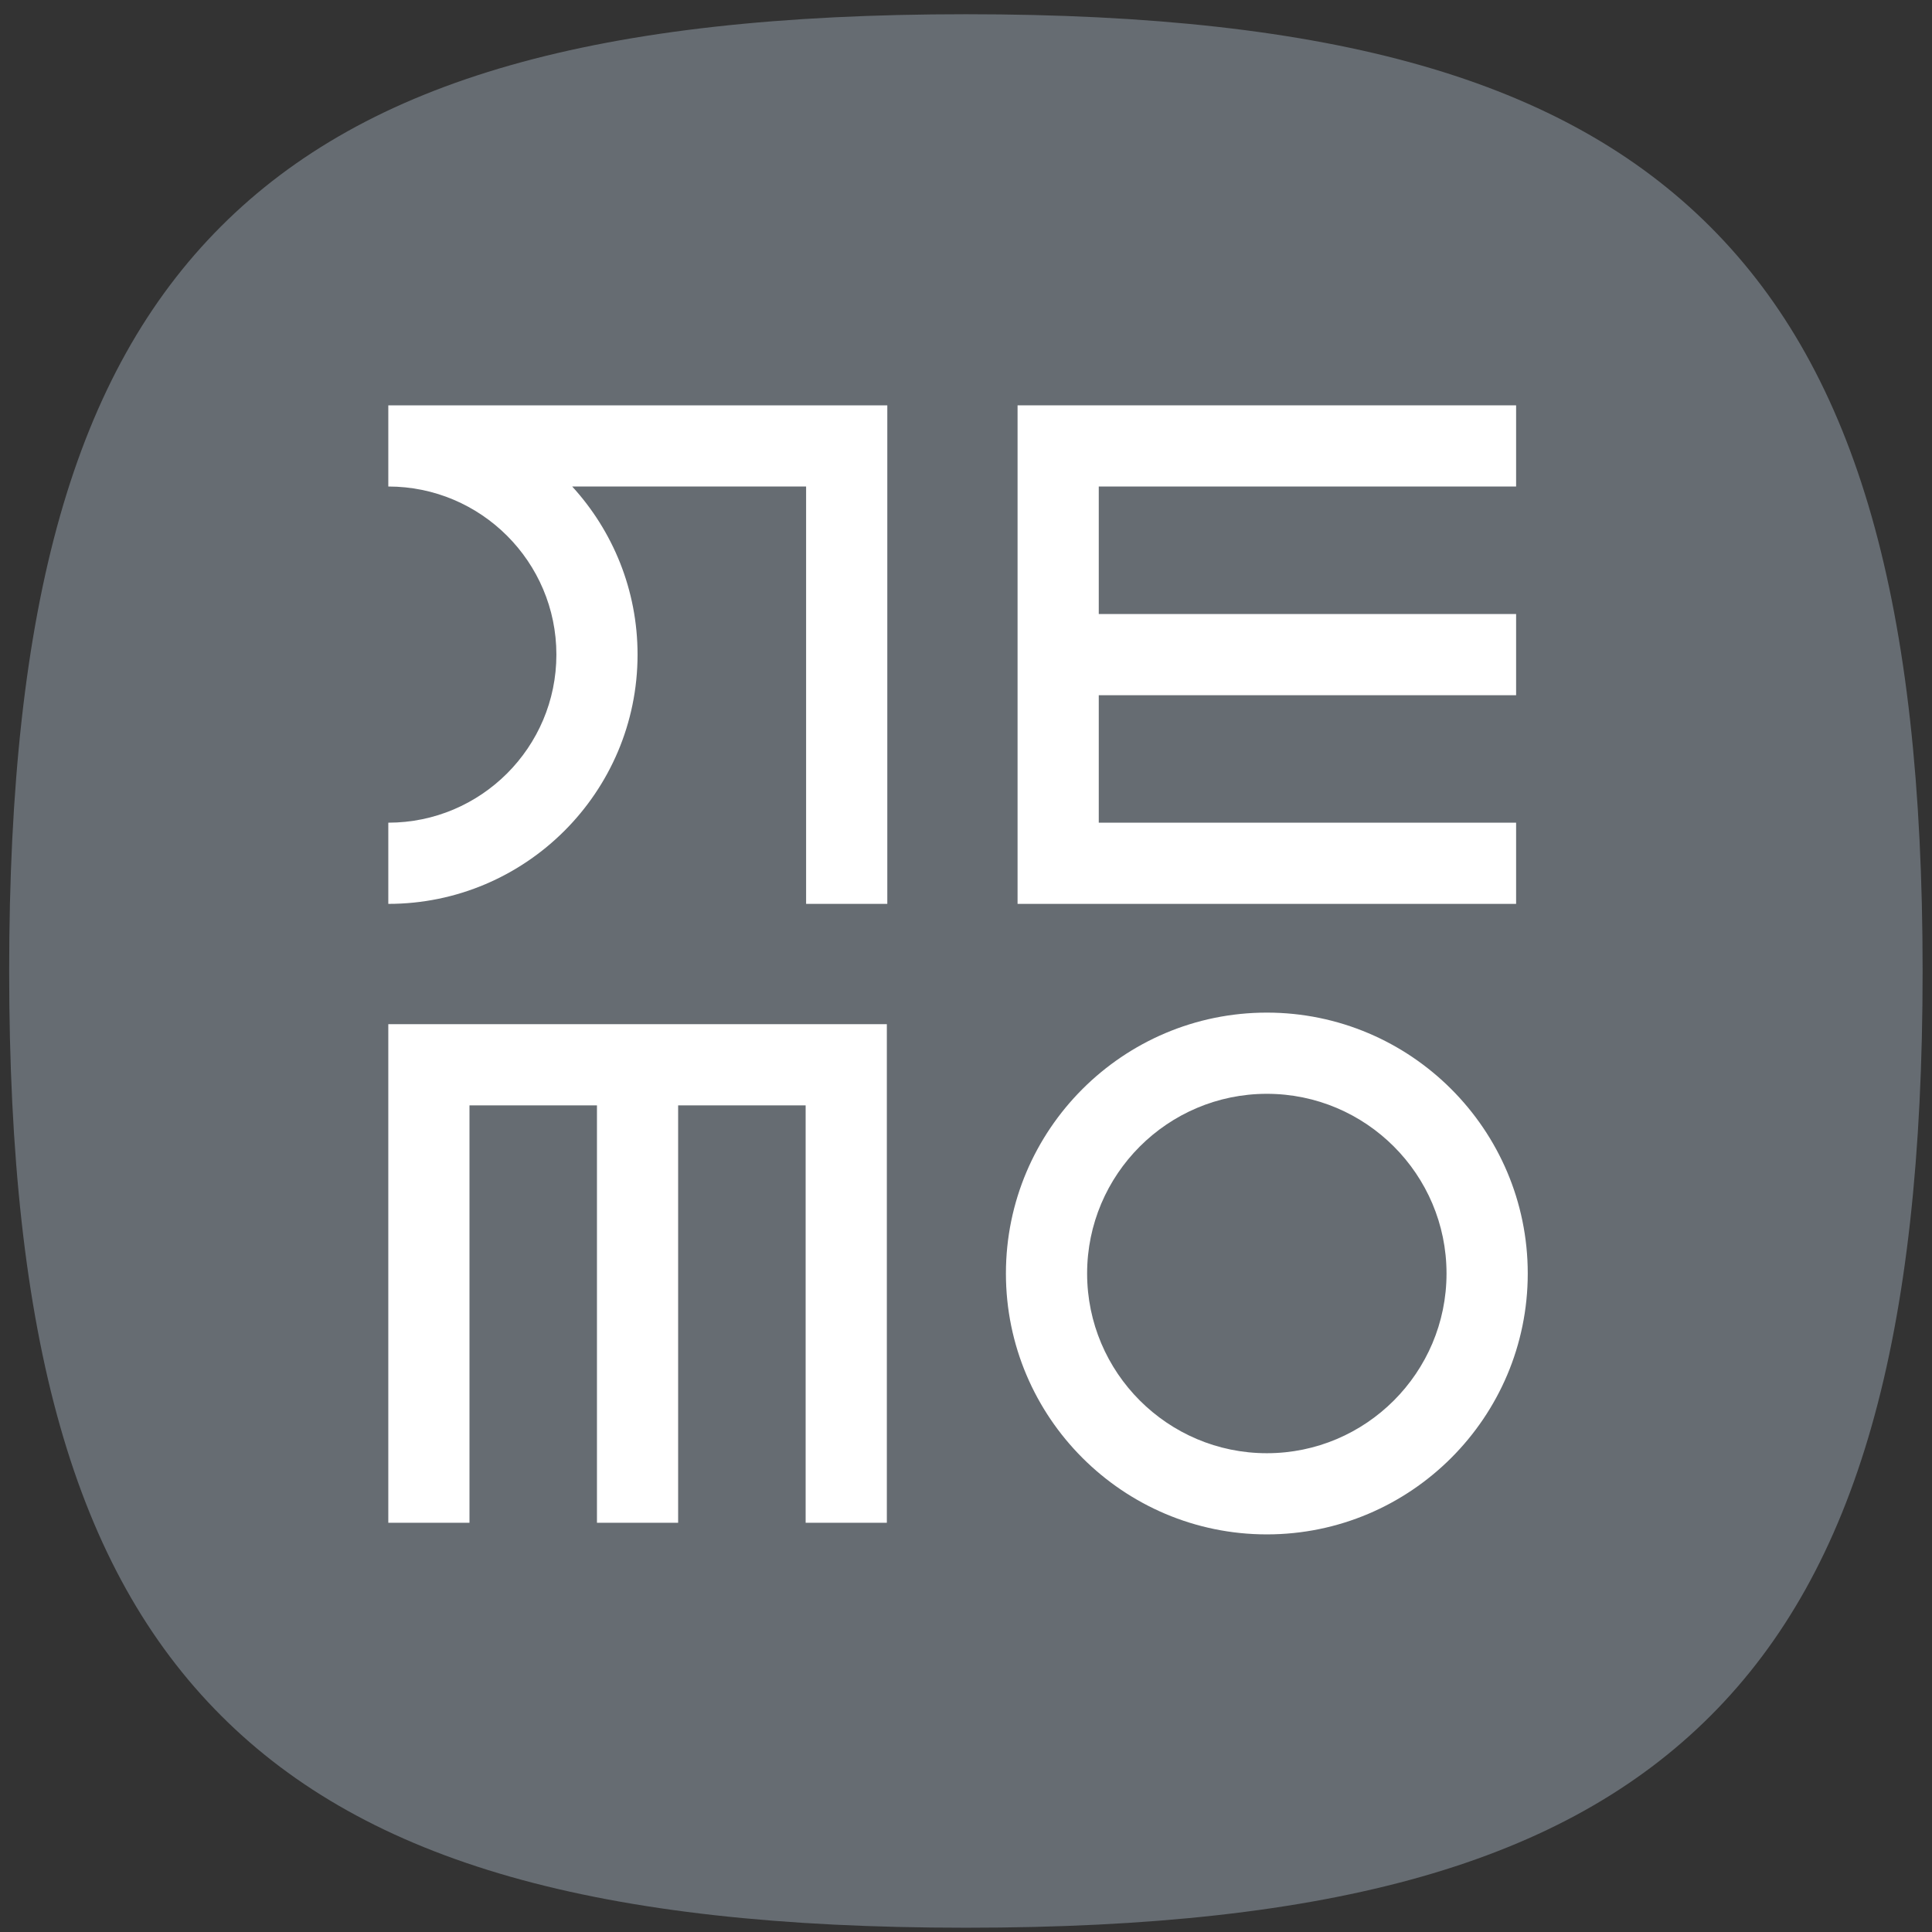
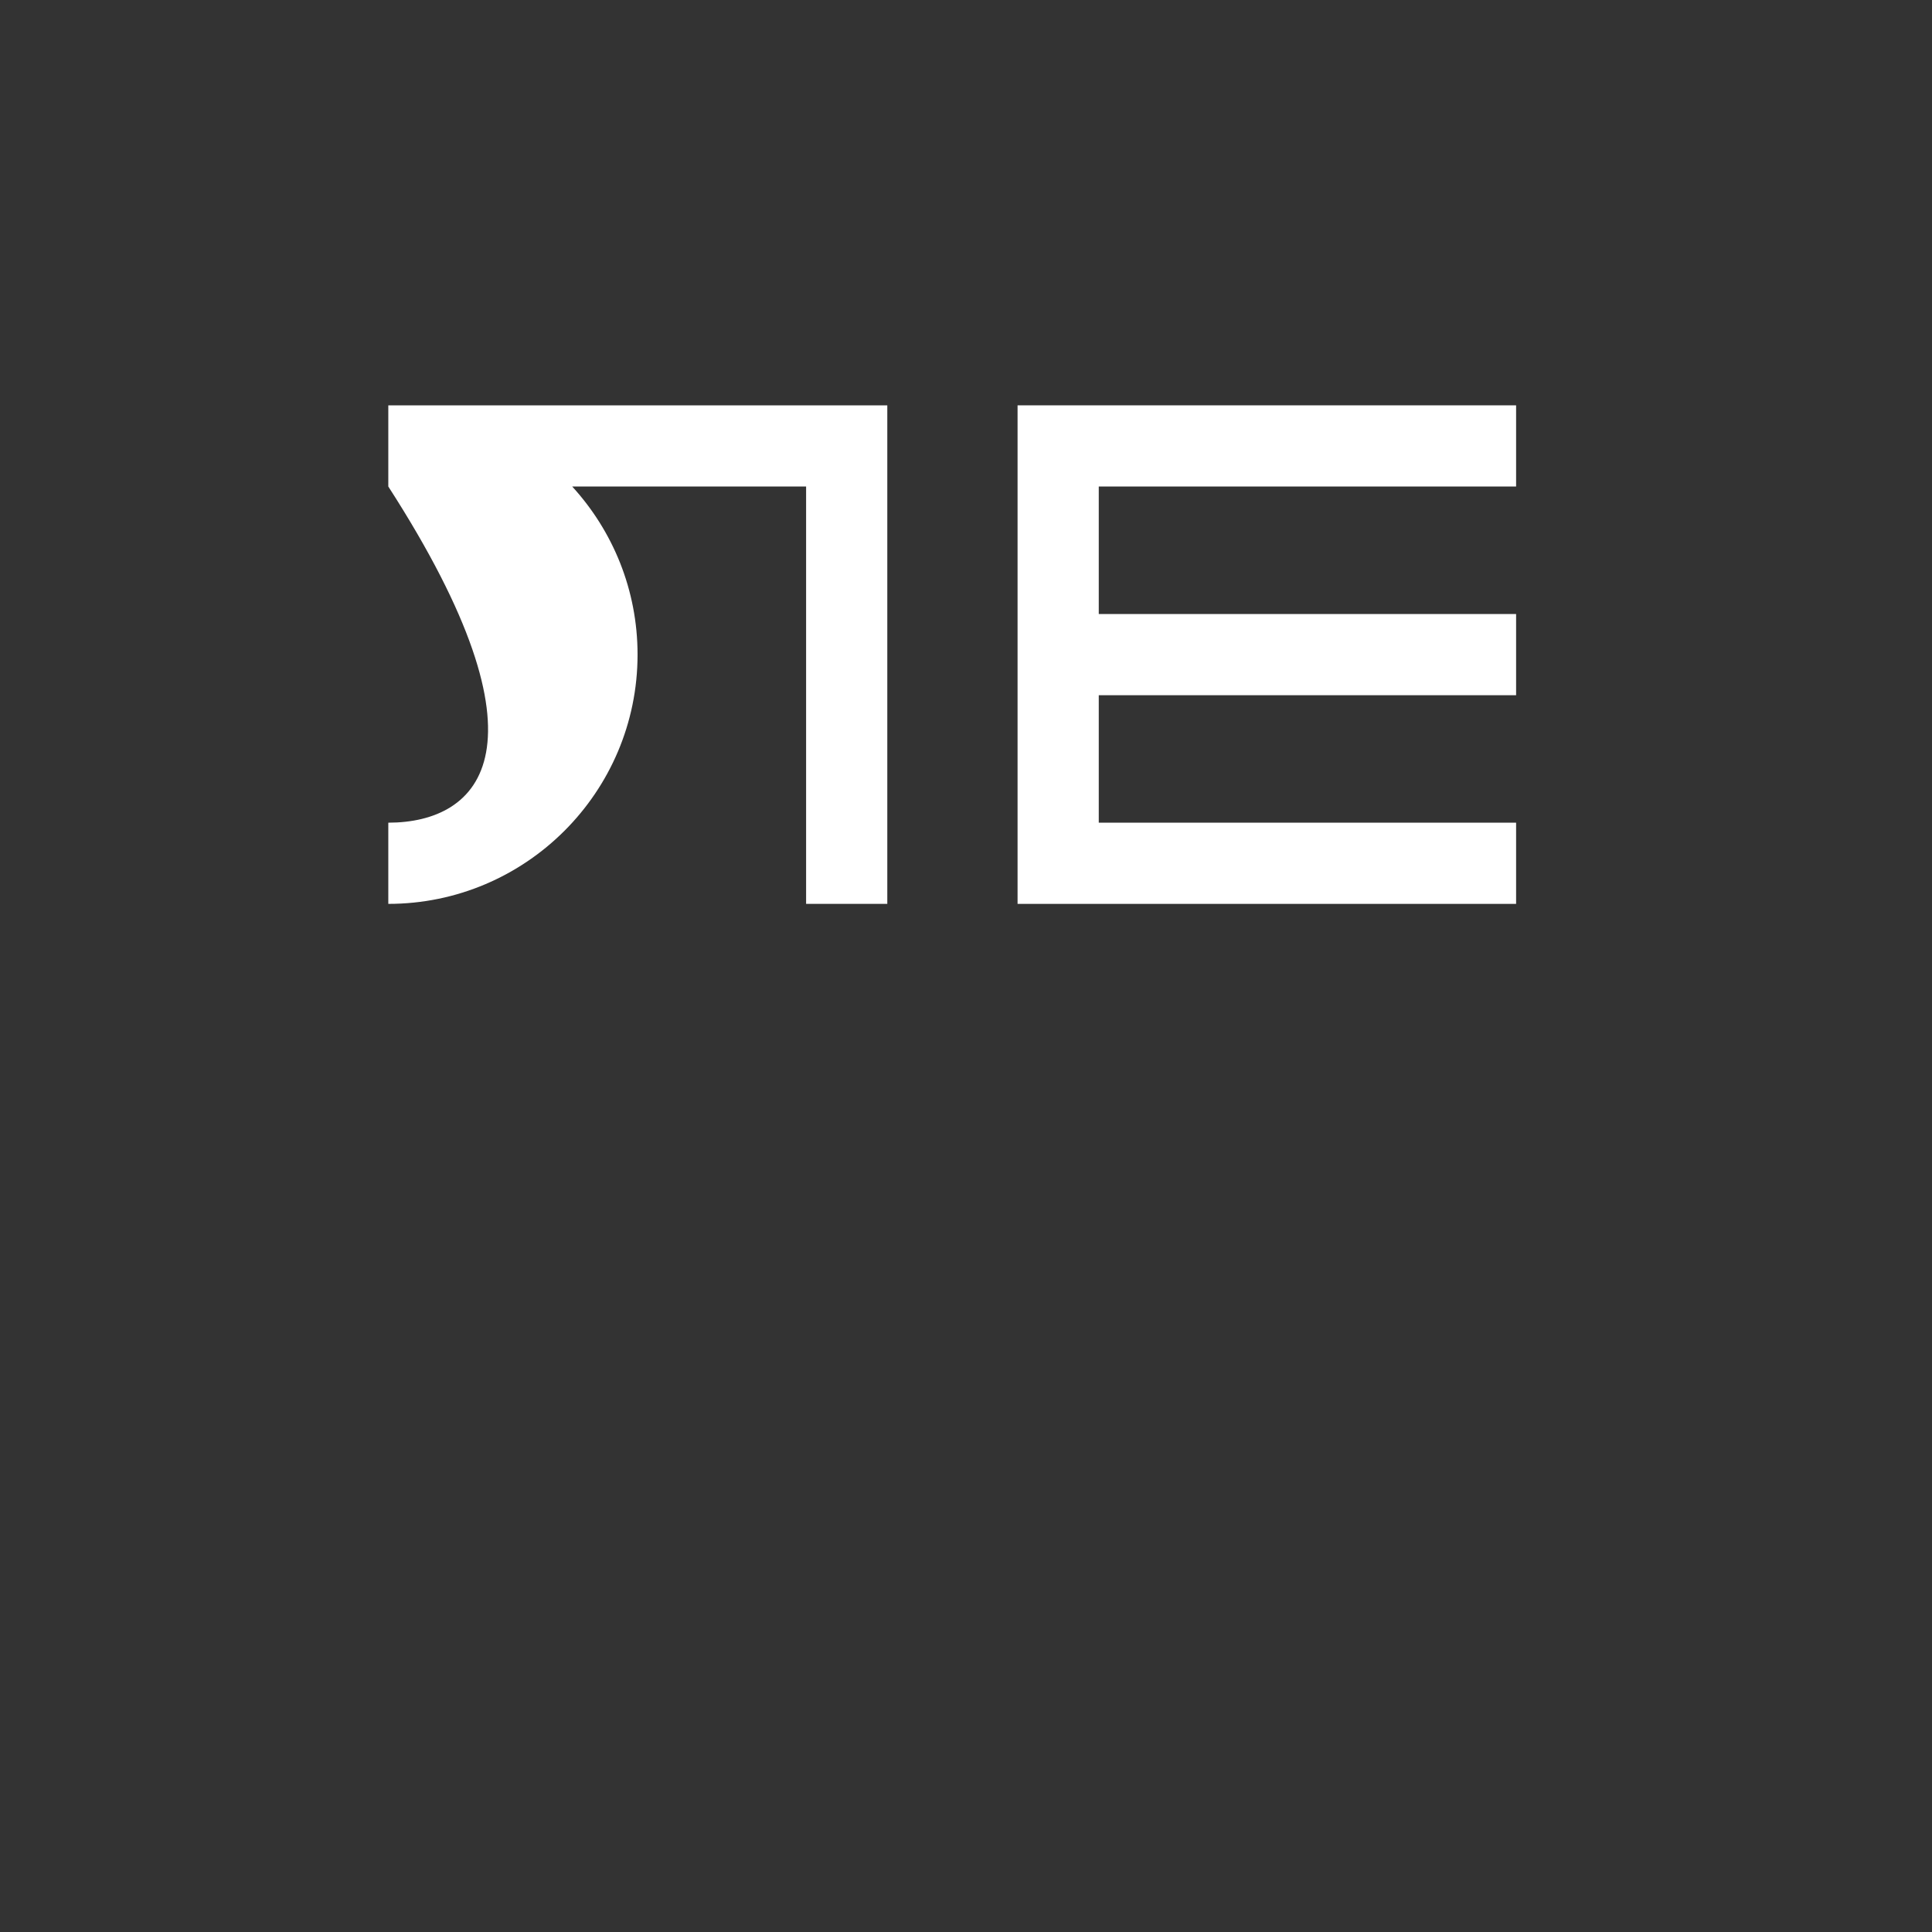
<svg xmlns="http://www.w3.org/2000/svg" width="71" height="71" viewBox="0 0 71 71" fill="none">
  <rect x="0" y="0" width="71" height="71" fill="#333333" stroke="none" />
  <g clip-path="url(#clip0_3149_288)">
-     <path d="M35.497 70.843C21.958 70.843 13.517 68.441 8.128 63.052C2.74 57.664 0.337 49.224 0.337 35.683C0.337 22.142 2.739 13.702 8.128 8.314C13.516 2.927 21.956 0.523 35.497 0.523C49.038 0.523 57.466 2.937 62.866 8.348C68.253 13.748 70.655 22.176 70.655 35.683C70.655 49.19 68.253 57.663 62.864 63.052C57.477 68.439 49.036 70.843 35.495 70.843" fill="#666C72" />
    <path d="M55.716 17.879V14.896H37.395V33.217H55.716V30.233H40.379V25.549H55.716V22.565H40.379V17.879H55.716Z" fill="white" />
-     <path d="M14.27 37.638V55.961H17.253V40.622H21.938V55.961H24.921V40.622H29.607V55.961H32.591V37.638H14.27Z" fill="white" />
-     <path d="M46.556 40.197C42.914 40.197 39.951 43.159 39.951 46.8C39.951 50.441 42.913 53.405 46.556 53.405C50.199 53.405 53.159 50.441 53.159 46.8C53.159 43.159 50.197 40.197 46.556 40.197ZM46.556 56.388C41.27 56.388 36.967 52.088 36.967 46.8C36.967 41.512 41.268 37.213 46.556 37.213C51.844 37.213 56.144 41.514 56.144 46.8C56.144 52.086 51.844 56.388 46.556 56.388Z" fill="white" />
-     <path d="M14.334 14.896C14.312 14.896 14.291 14.896 14.27 14.896V17.879C17.676 17.879 20.447 20.65 20.447 24.056C20.447 27.463 17.676 30.233 14.27 30.233V33.217C19.321 33.217 23.43 29.108 23.43 24.056C23.43 21.678 22.519 19.509 21.028 17.879H29.624V33.217H32.608V14.896H14.334Z" fill="white" />
+     <path d="M14.334 14.896C14.312 14.896 14.291 14.896 14.27 14.896V17.879C20.447 27.463 17.676 30.233 14.27 30.233V33.217C19.321 33.217 23.43 29.108 23.43 24.056C23.43 21.678 22.519 19.509 21.028 17.879H29.624V33.217H32.608V14.896H14.334Z" fill="white" />
  </g>
  <defs>
    <clipPath id="clip0_3149_288">
      <rect width="71" height="71" fill="white" />
    </clipPath>
  </defs>
</svg>